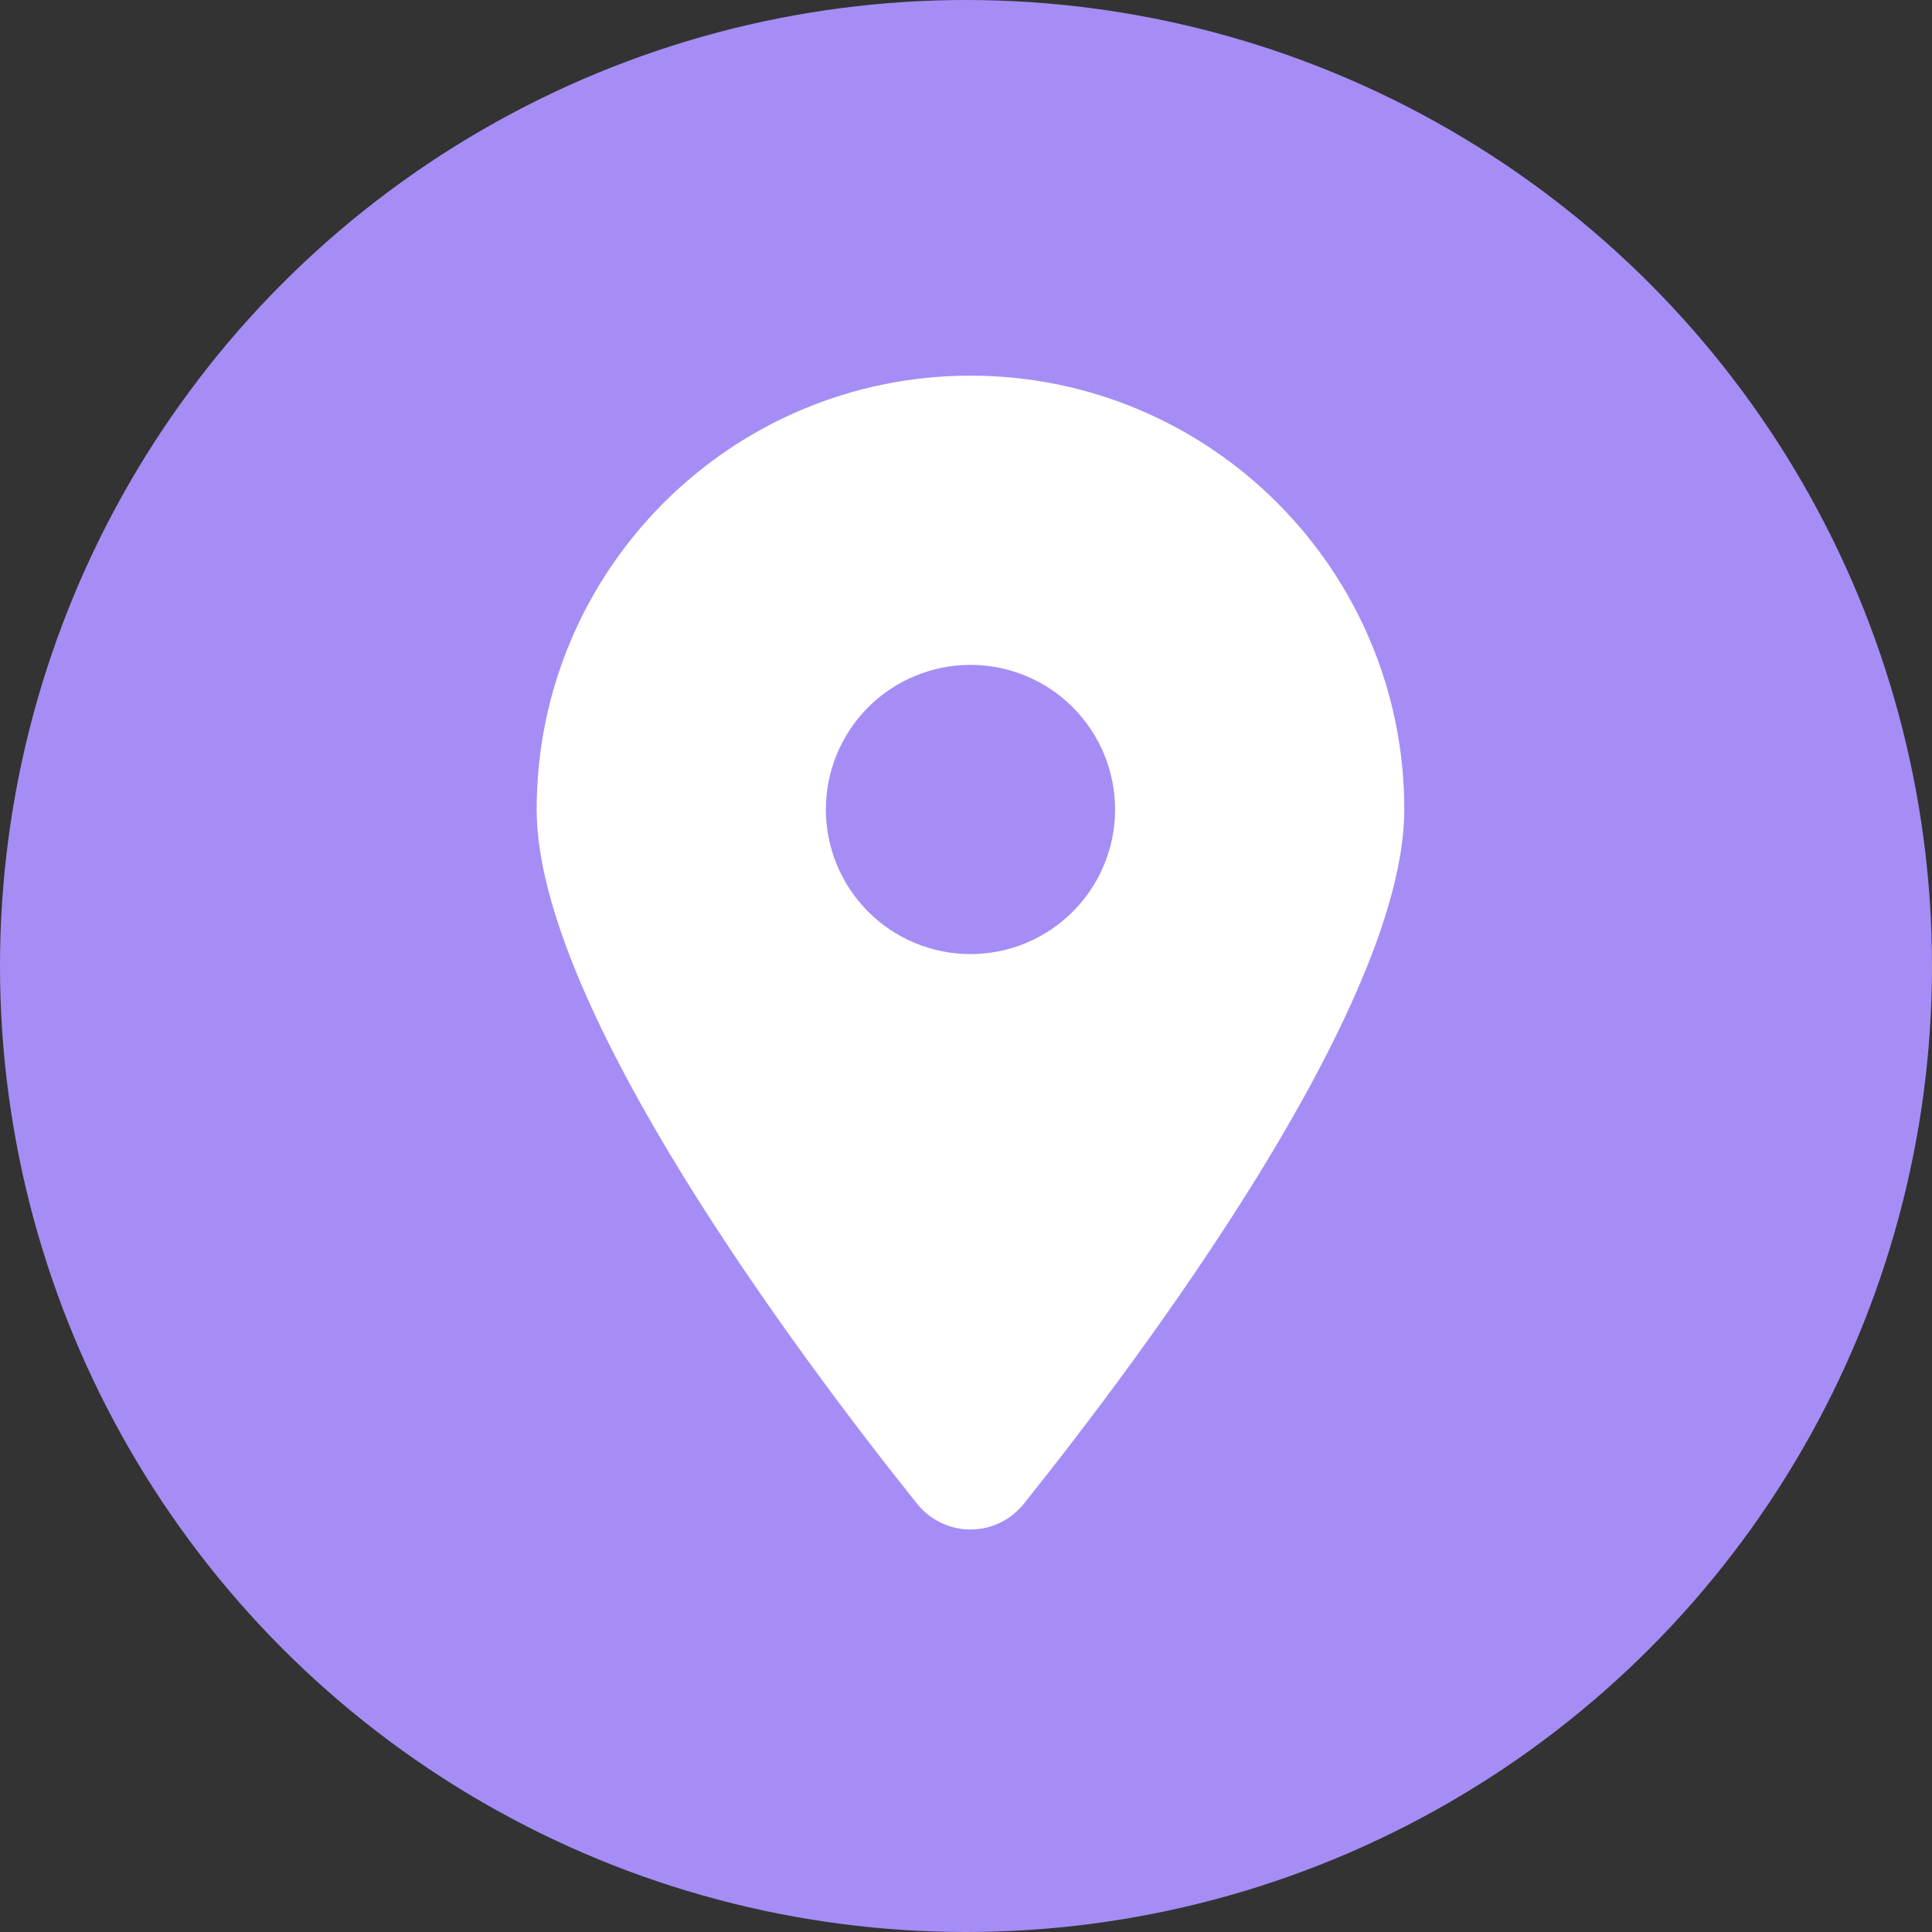
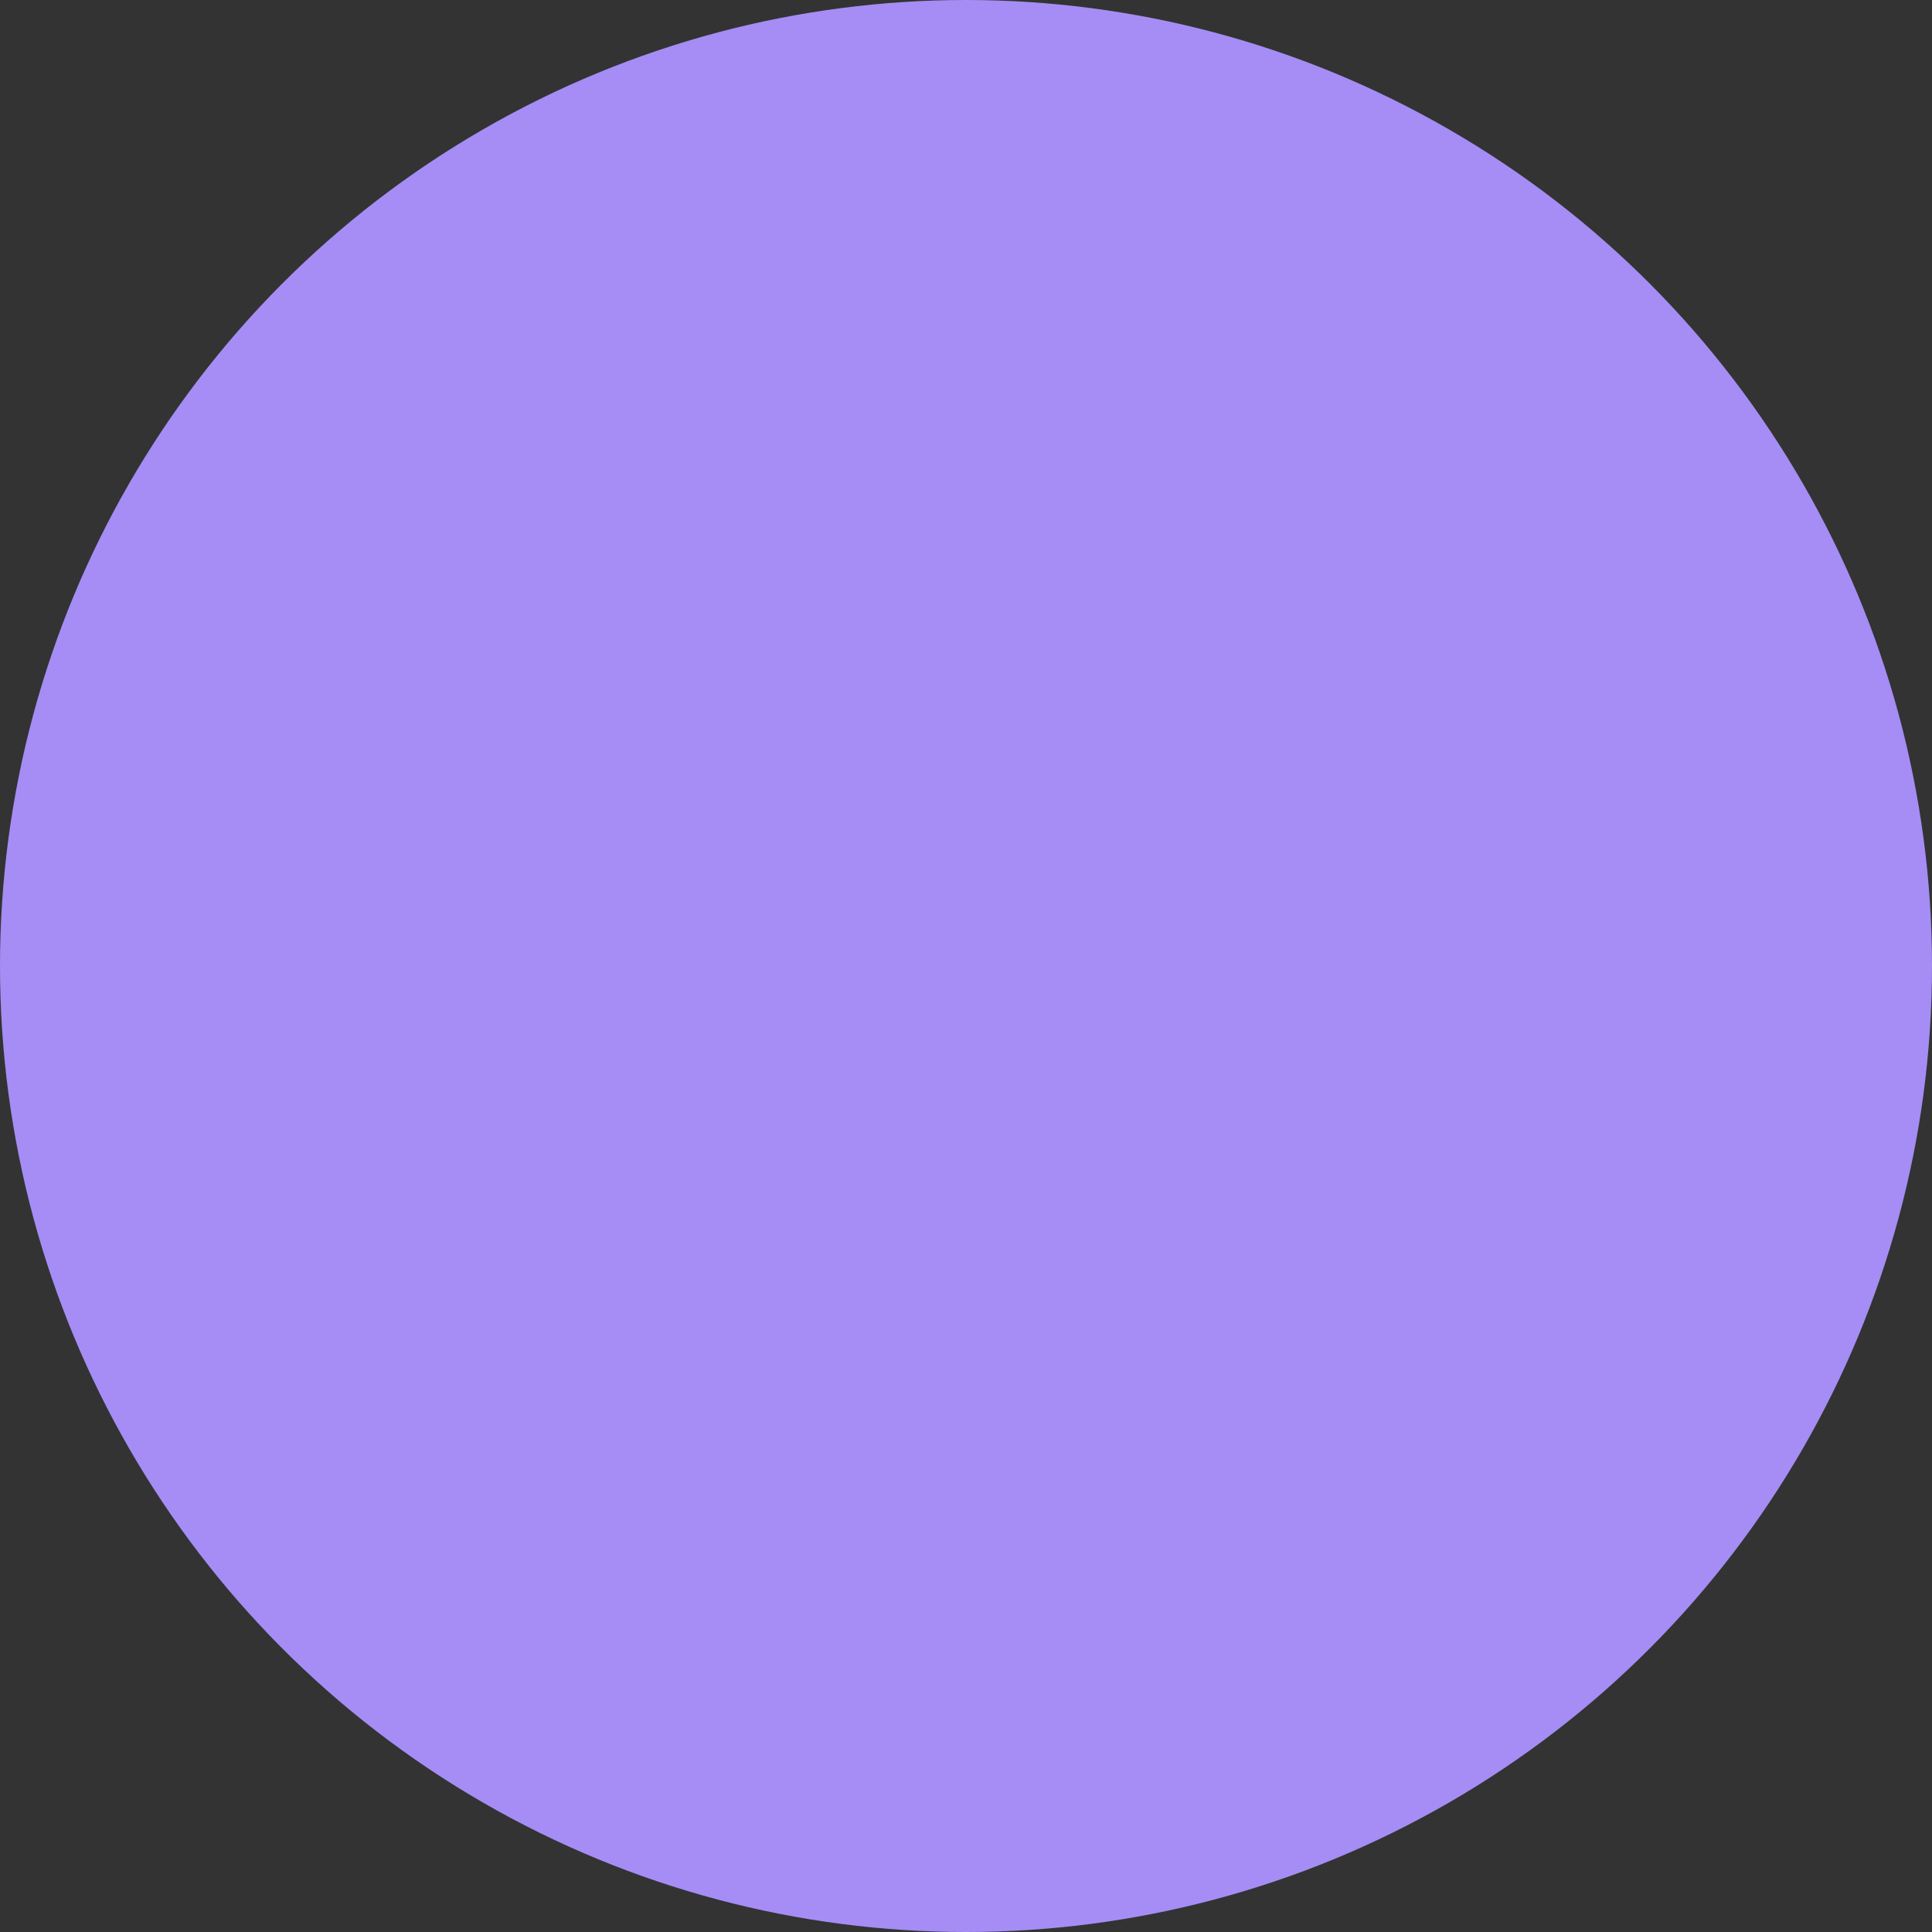
<svg xmlns="http://www.w3.org/2000/svg" width="72" height="72" viewBox="0 0 72 72" fill="none">
  <rect x="0" y="0" width="72" height="72" fill="#333333" stroke="none" />
  <circle cx="36" cy="36" r="36" fill="#A58DF5" />
-   <path d="M38.162 56.034C42.482 50.628 52.334 37.526 52.334 30.167C52.334 21.241 45.092 14 36.167 14C27.241 14 20 21.241 20 30.167C20 37.526 29.852 50.628 34.171 56.034C35.207 57.322 37.127 57.322 38.162 56.034ZM36.167 24.778C37.596 24.778 38.967 25.346 39.977 26.356C40.988 27.367 41.556 28.738 41.556 30.167C41.556 31.596 40.988 32.967 39.977 33.977C38.967 34.988 37.596 35.556 36.167 35.556C34.738 35.556 33.367 34.988 32.356 33.977C31.346 32.967 30.778 31.596 30.778 30.167C30.778 28.738 31.346 27.367 32.356 26.356C33.367 25.346 34.738 24.778 36.167 24.778Z" fill="white" />
</svg>